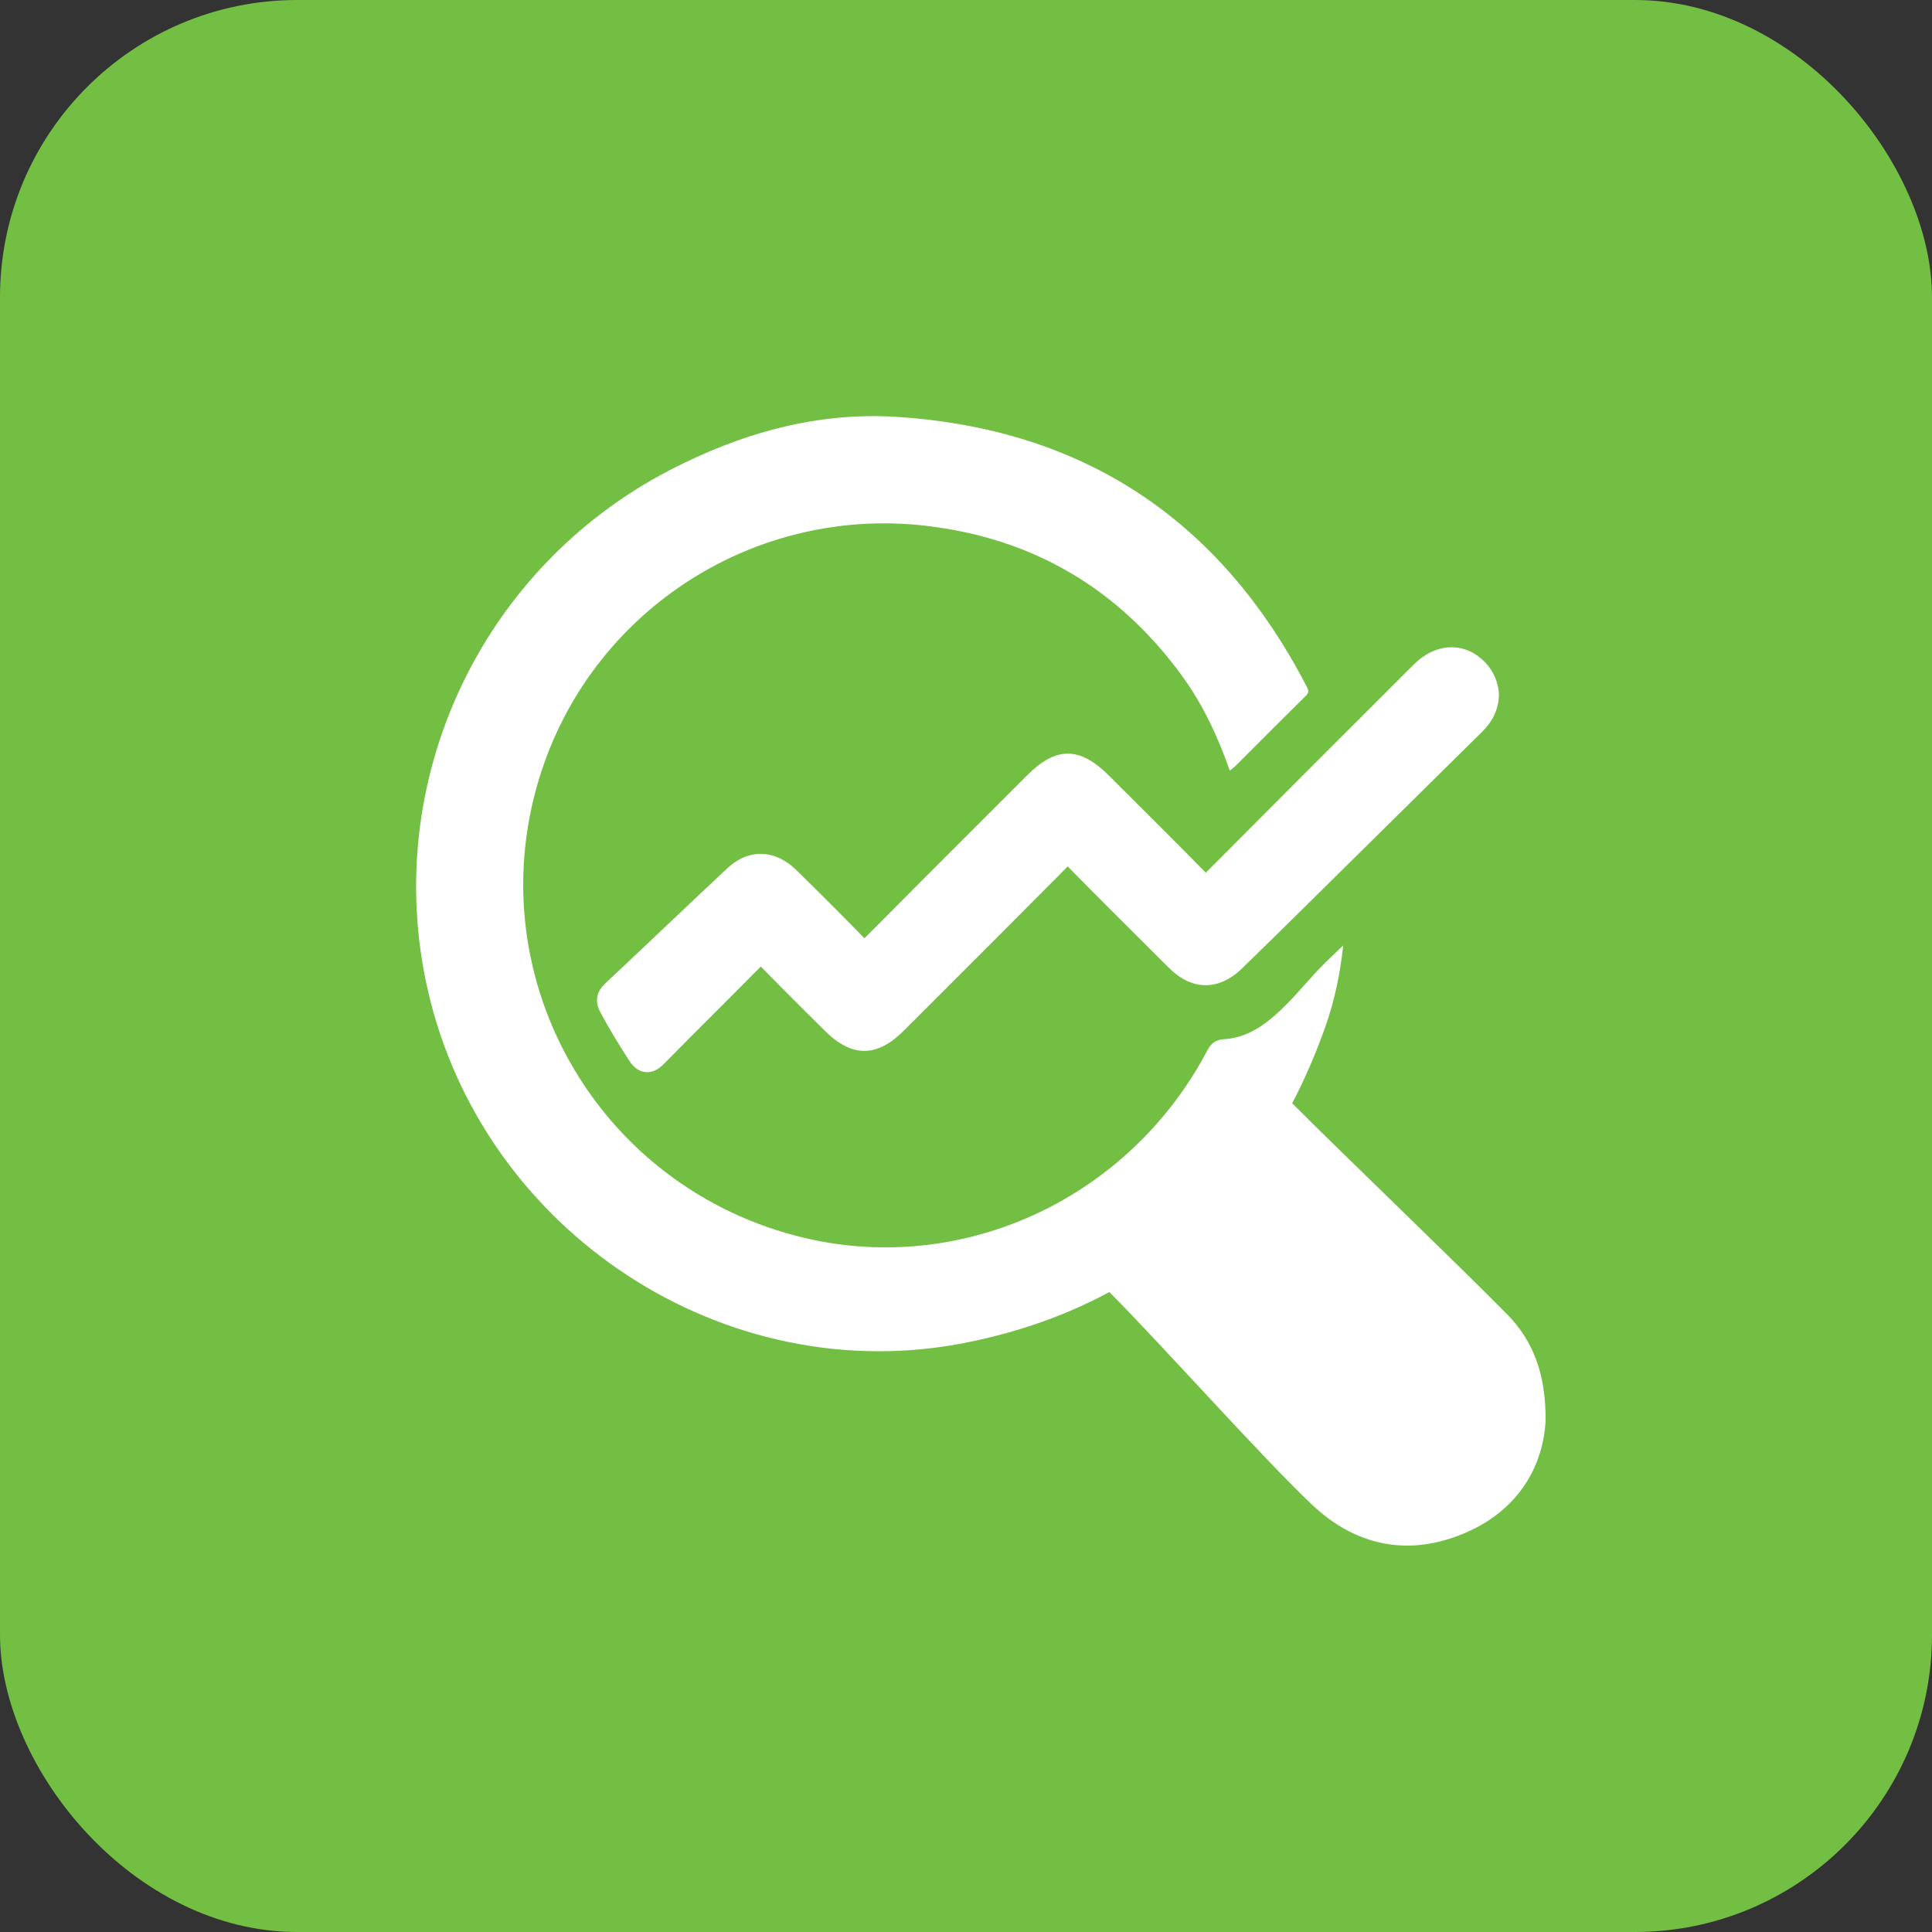
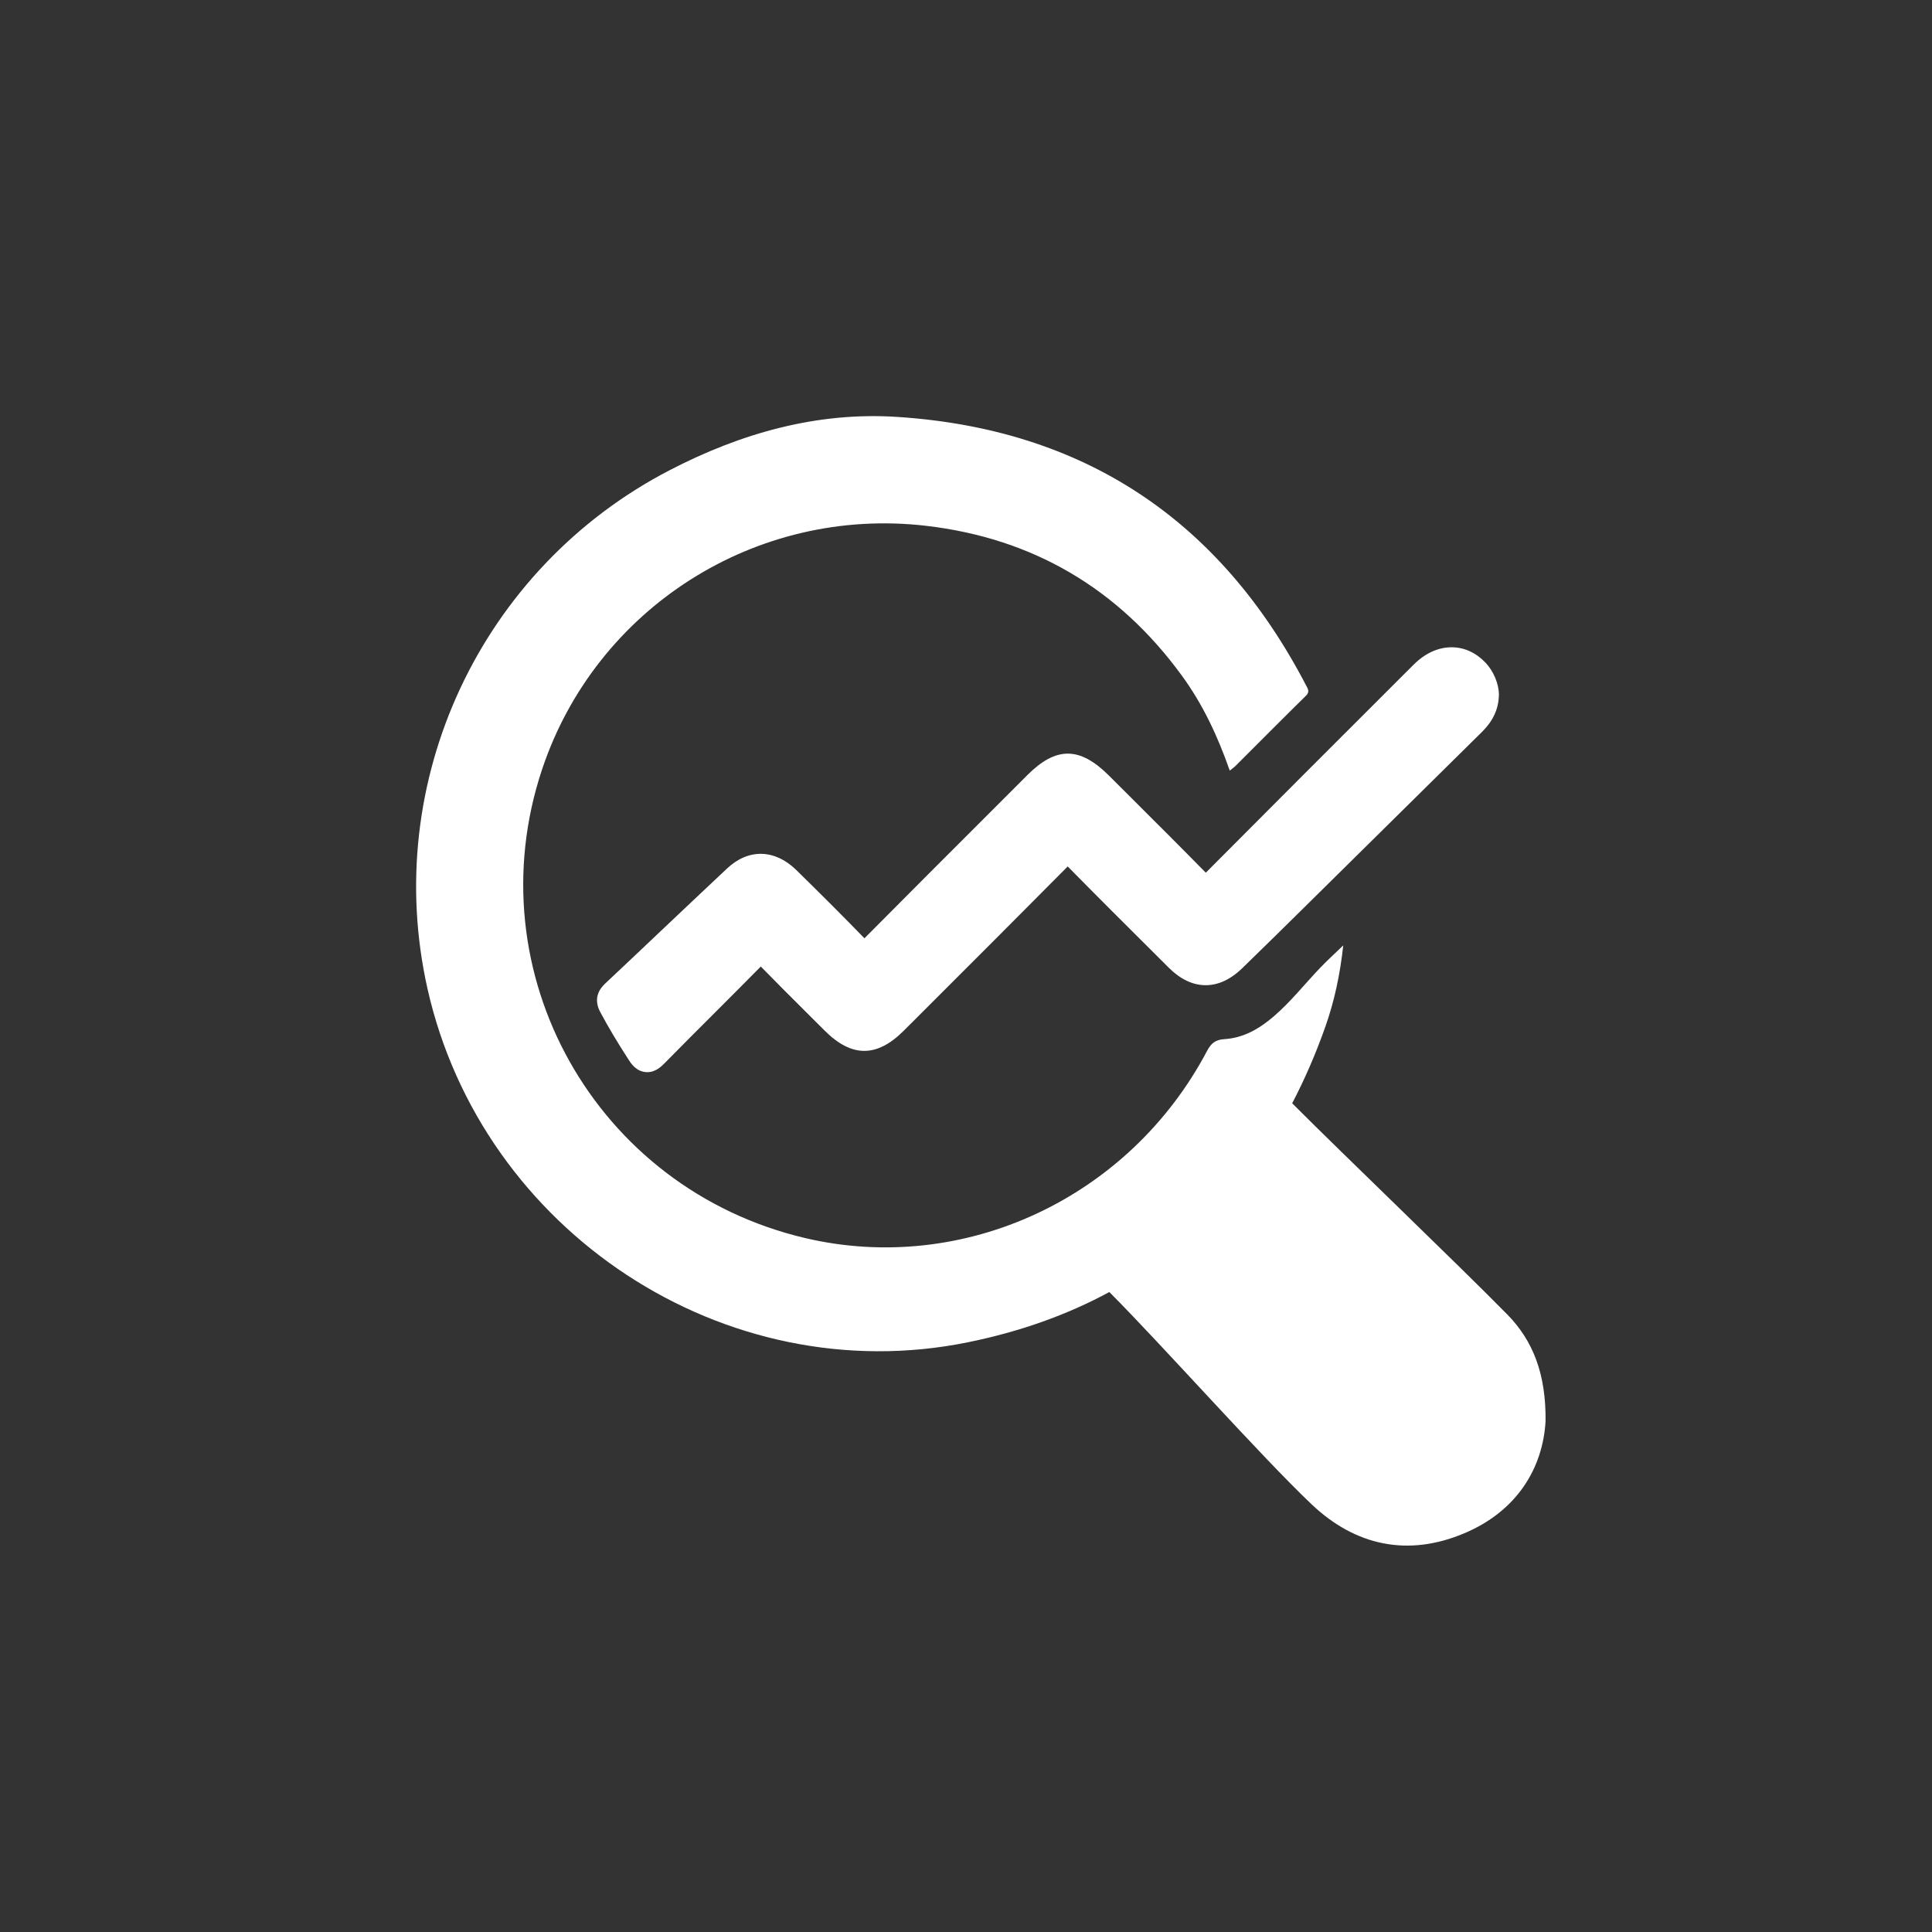
<svg xmlns="http://www.w3.org/2000/svg" width="65" height="65" viewBox="0 0 65 65" fill="none">
  <rect x="0" y="0" width="65" height="65" fill="#333333" stroke="none" />
-   <rect width="65" height="65" rx="10" fill="#72BF44" />
  <path d="M50.702 44.215C49.015 42.5 45.226 38.875 43.474 37.119C43.891 36.321 44.261 35.47 44.582 34.566C44.893 33.691 45.086 32.783 45.192 31.807C44.903 32.086 44.649 32.317 44.411 32.566C43.888 33.112 43.419 33.713 42.841 34.206C42.363 34.615 41.832 34.922 41.191 34.961C40.898 34.98 40.748 35.094 40.611 35.355C37.992 40.319 32.42 42.907 27.087 41.653C20.037 39.992 15.957 32.725 18.237 25.887C20.048 20.457 25.434 17.025 31.154 17.69C34.749 18.108 37.623 19.8 39.759 22.726C40.468 23.695 40.971 24.774 41.374 25.927C41.452 25.863 41.516 25.82 41.568 25.768C42.358 24.979 43.145 24.186 43.942 23.402C44.073 23.272 44.001 23.171 43.943 23.062C41.042 17.485 36.455 14.435 30.193 14.027C27.489 13.849 24.933 14.573 22.526 15.821C16.166 19.122 12.815 26.293 14.383 33.267C16.22 41.429 24.382 46.826 32.567 45.159C34.325 44.801 35.908 44.235 37.322 43.469C39.049 45.196 42.432 49.006 44.135 50.618C45.606 52.01 47.373 52.383 49.259 51.588C51.054 50.834 51.911 49.374 51.999 47.809C52.014 46.242 51.59 45.116 50.701 44.213L50.702 44.215Z" fill="white" />
  <path d="M50.431 23.373C50.423 22.995 50.25 22.584 49.982 22.299C49.664 21.962 49.273 21.782 48.855 21.777C48.849 21.777 48.841 21.777 48.835 21.777C48.384 21.777 47.944 21.979 47.56 22.362L47.069 22.851C44.936 24.983 42.73 27.185 40.568 29.361C39.745 28.523 38.901 27.682 38.085 26.868L37.307 26.092C36.327 25.114 35.532 25.109 34.561 26.08L33.354 27.287C31.953 28.688 30.503 30.136 29.083 31.568C28.41 30.873 27.677 30.14 26.787 29.268C26.069 28.566 25.181 28.546 24.468 29.213C23.716 29.918 22.968 30.626 22.219 31.335C21.597 31.924 20.975 32.514 20.35 33.1C20.15 33.29 19.958 33.608 20.196 34.052C20.466 34.557 20.772 35.071 21.161 35.671C21.225 35.772 21.398 36.037 21.716 36.069C21.738 36.071 21.758 36.072 21.778 36.072C22.062 36.072 22.261 35.87 22.36 35.77C22.934 35.187 23.511 34.608 24.09 34.031C24.593 33.528 25.096 33.025 25.596 32.518C26.117 33.051 26.649 33.582 27.165 34.096C27.358 34.288 27.552 34.481 27.745 34.674C28.654 35.582 29.5 35.583 30.406 34.677L31.414 33.67C32.894 32.191 34.423 30.663 35.922 29.151C36.908 30.154 37.921 31.162 38.9 32.137L39.322 32.558C40.102 33.336 41.002 33.342 41.791 32.577C42.575 31.816 43.336 31.066 43.911 30.498C44.939 29.483 45.967 28.469 46.995 27.453C47.949 26.51 48.904 25.567 49.858 24.626C50.232 24.257 50.418 23.853 50.428 23.391V23.382V23.373H50.431Z" fill="white" />
</svg>